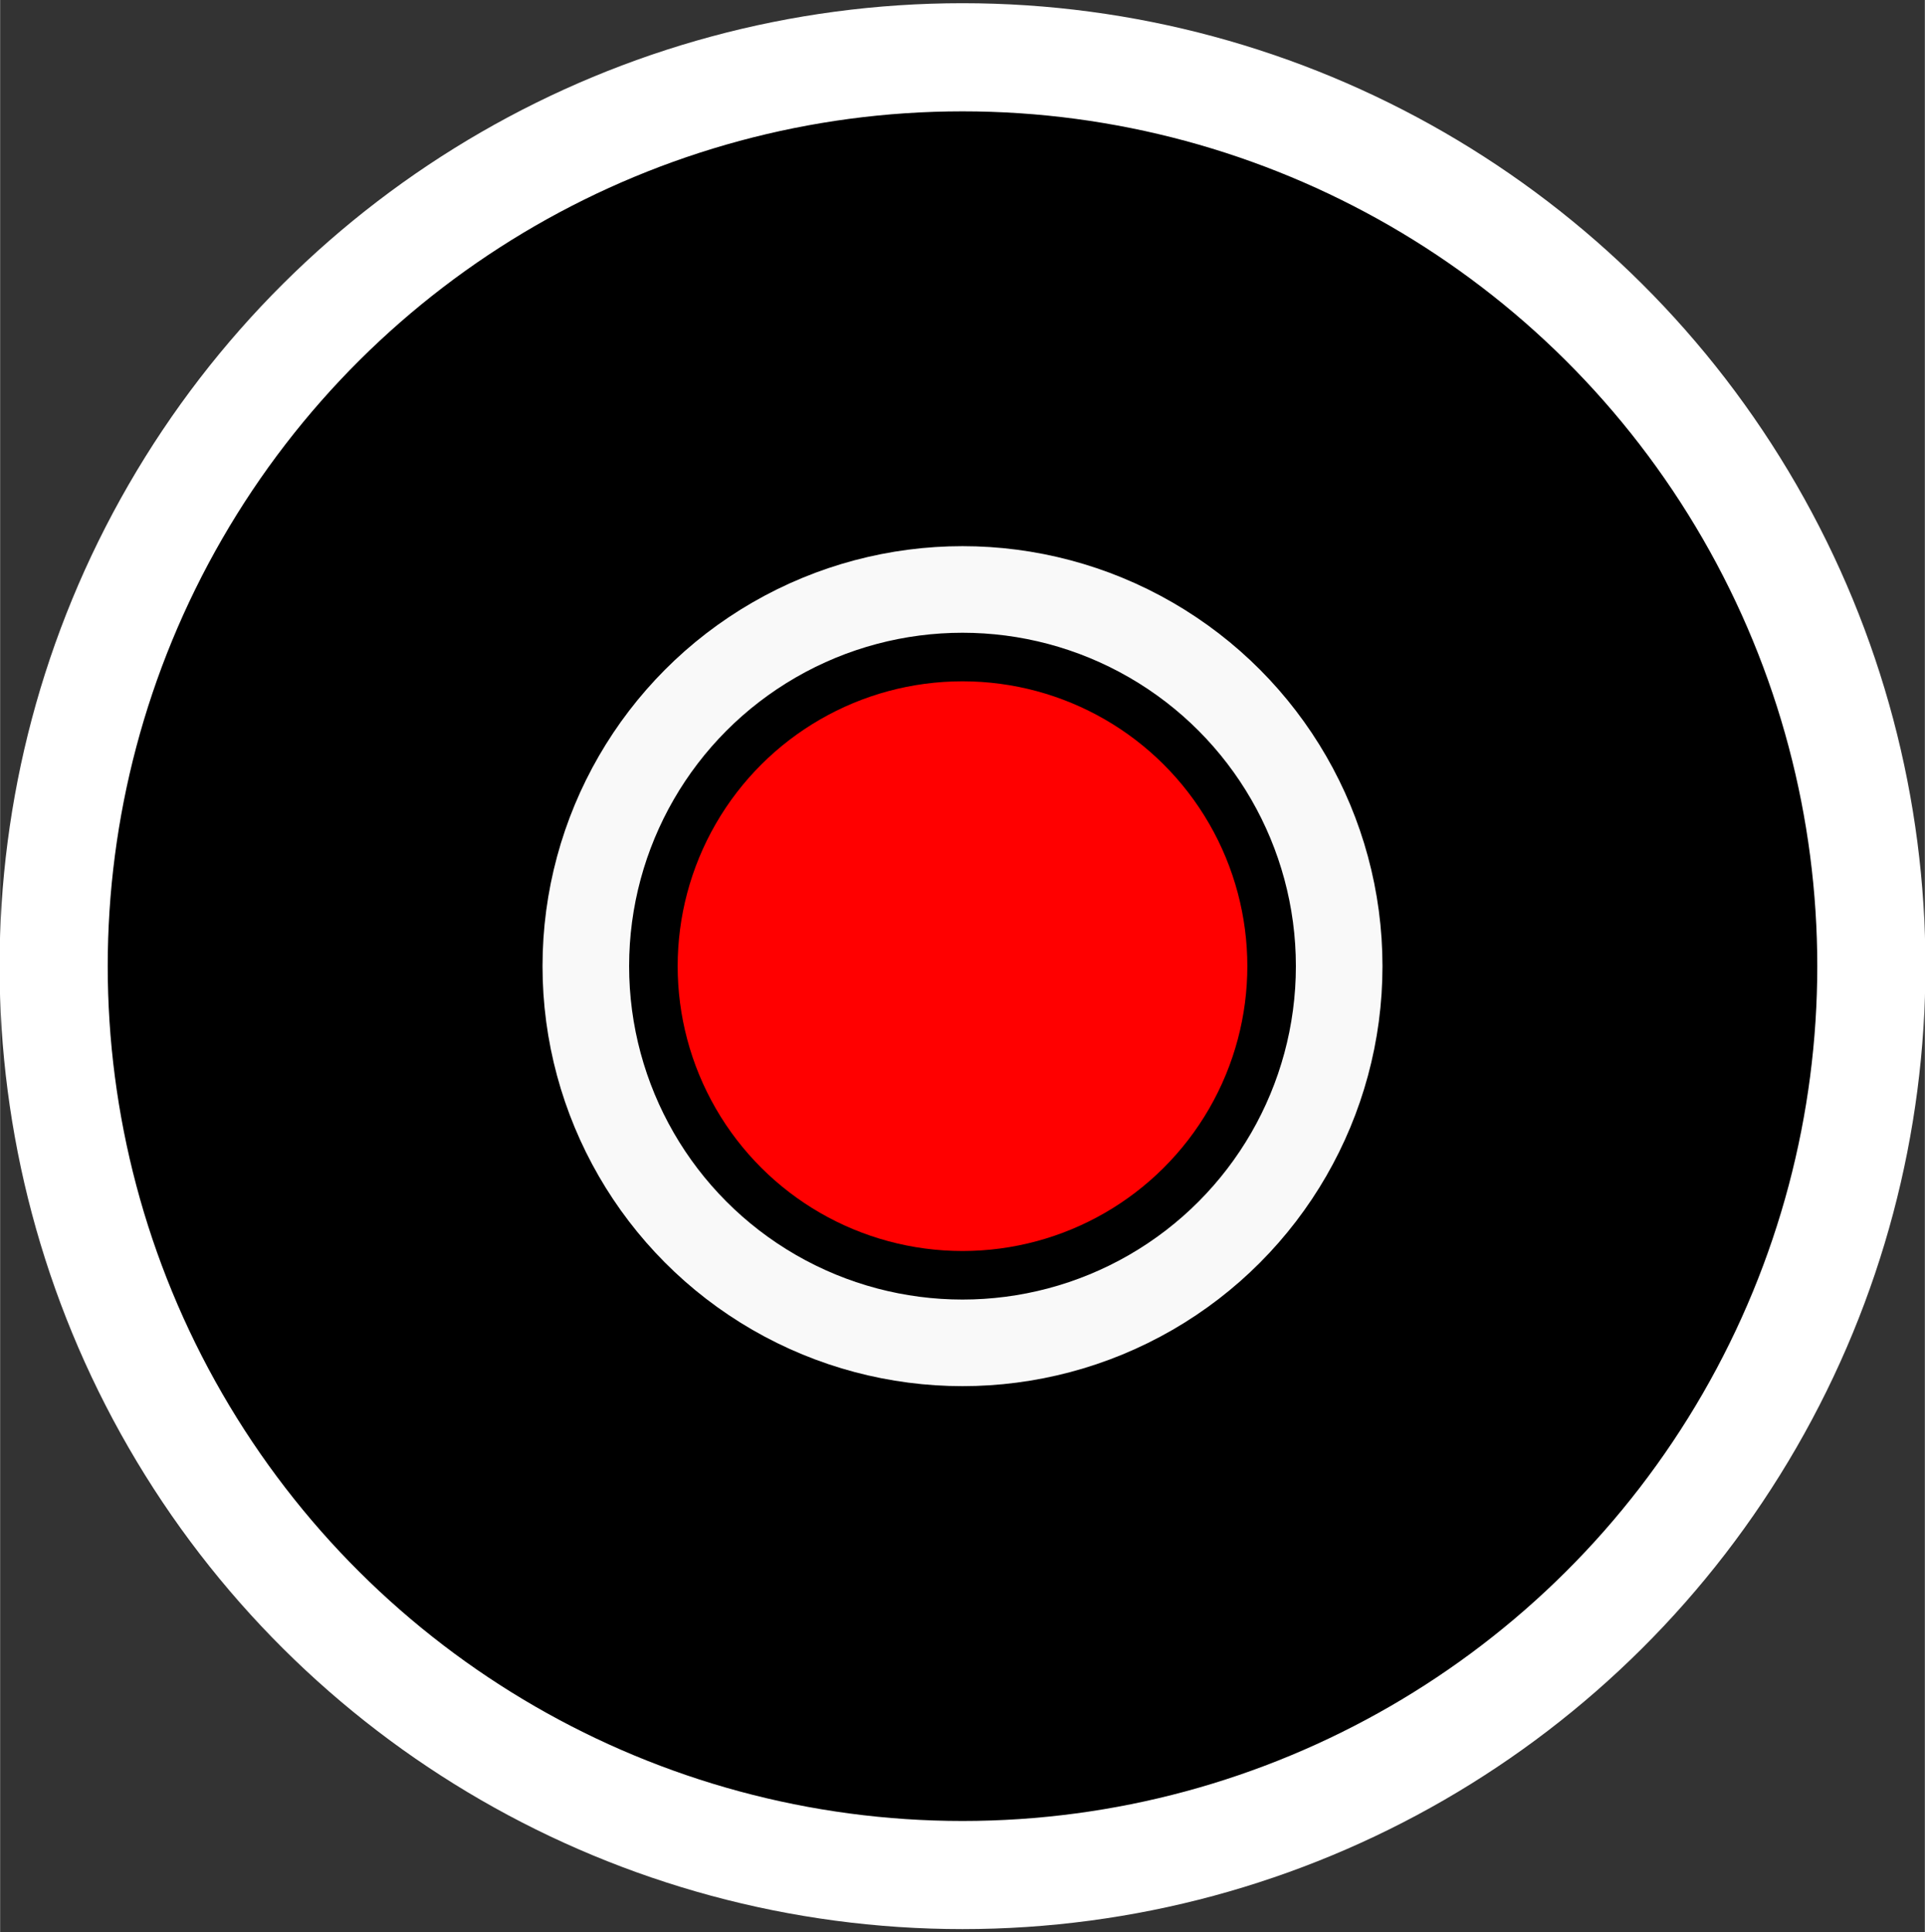
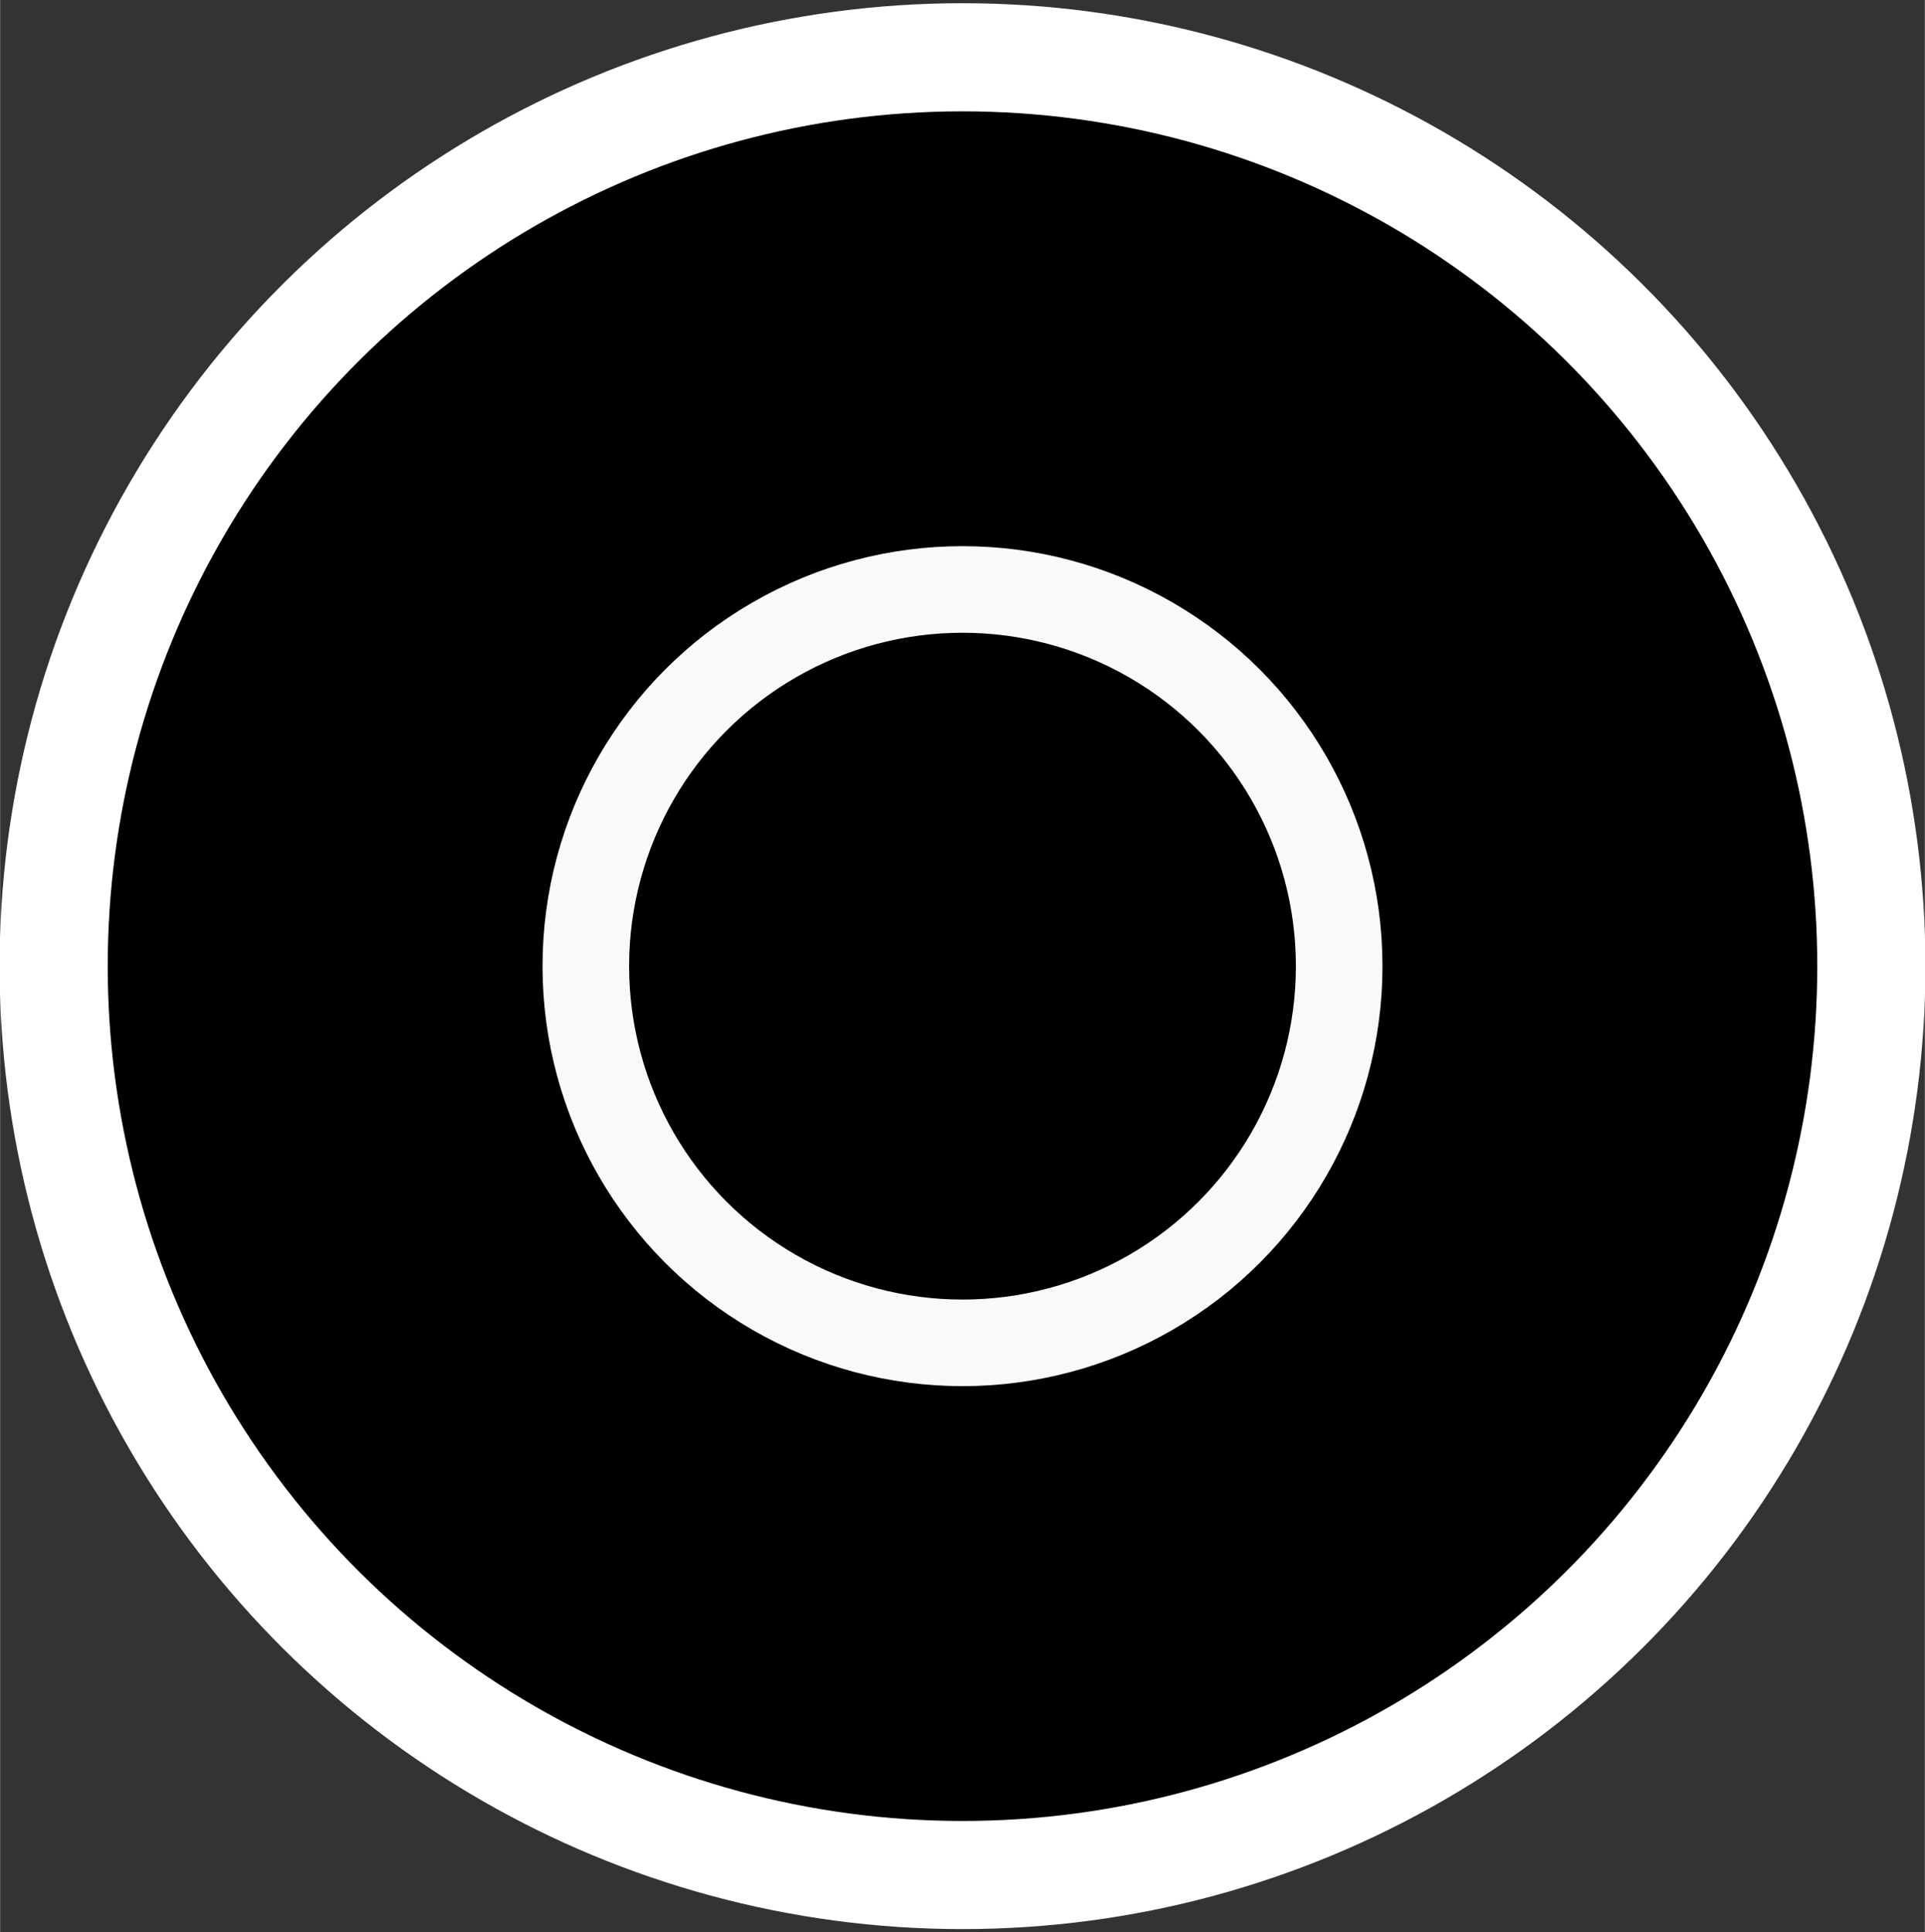
<svg xmlns="http://www.w3.org/2000/svg" width="31.88" height="32" aria-hidden="true" class="iconify iconify--logos" viewBox="0 0 256 257">
  <rect x="0" y="0" width="256" height="257" fill="#333333" stroke="none" />
  <circle cx="128.5" cy="-128" r="120.882" style="fill:#000;stroke:#fff;stroke-width:14.382;stroke-dasharray:none;stroke-opacity:1" transform="rotate(90)" />
-   <circle cx="-128.5" cy="128" r="37.885" style="fill:red;fill-opacity:1;stroke:none;stroke-width:27.394;stroke-dasharray:none;stroke-opacity:1" transform="rotate(-90)" />
  <circle cx="128" cy="128.5" r="50.101" style="fill:none;stroke:#f9f9f9;stroke-width:11.517" />
</svg>